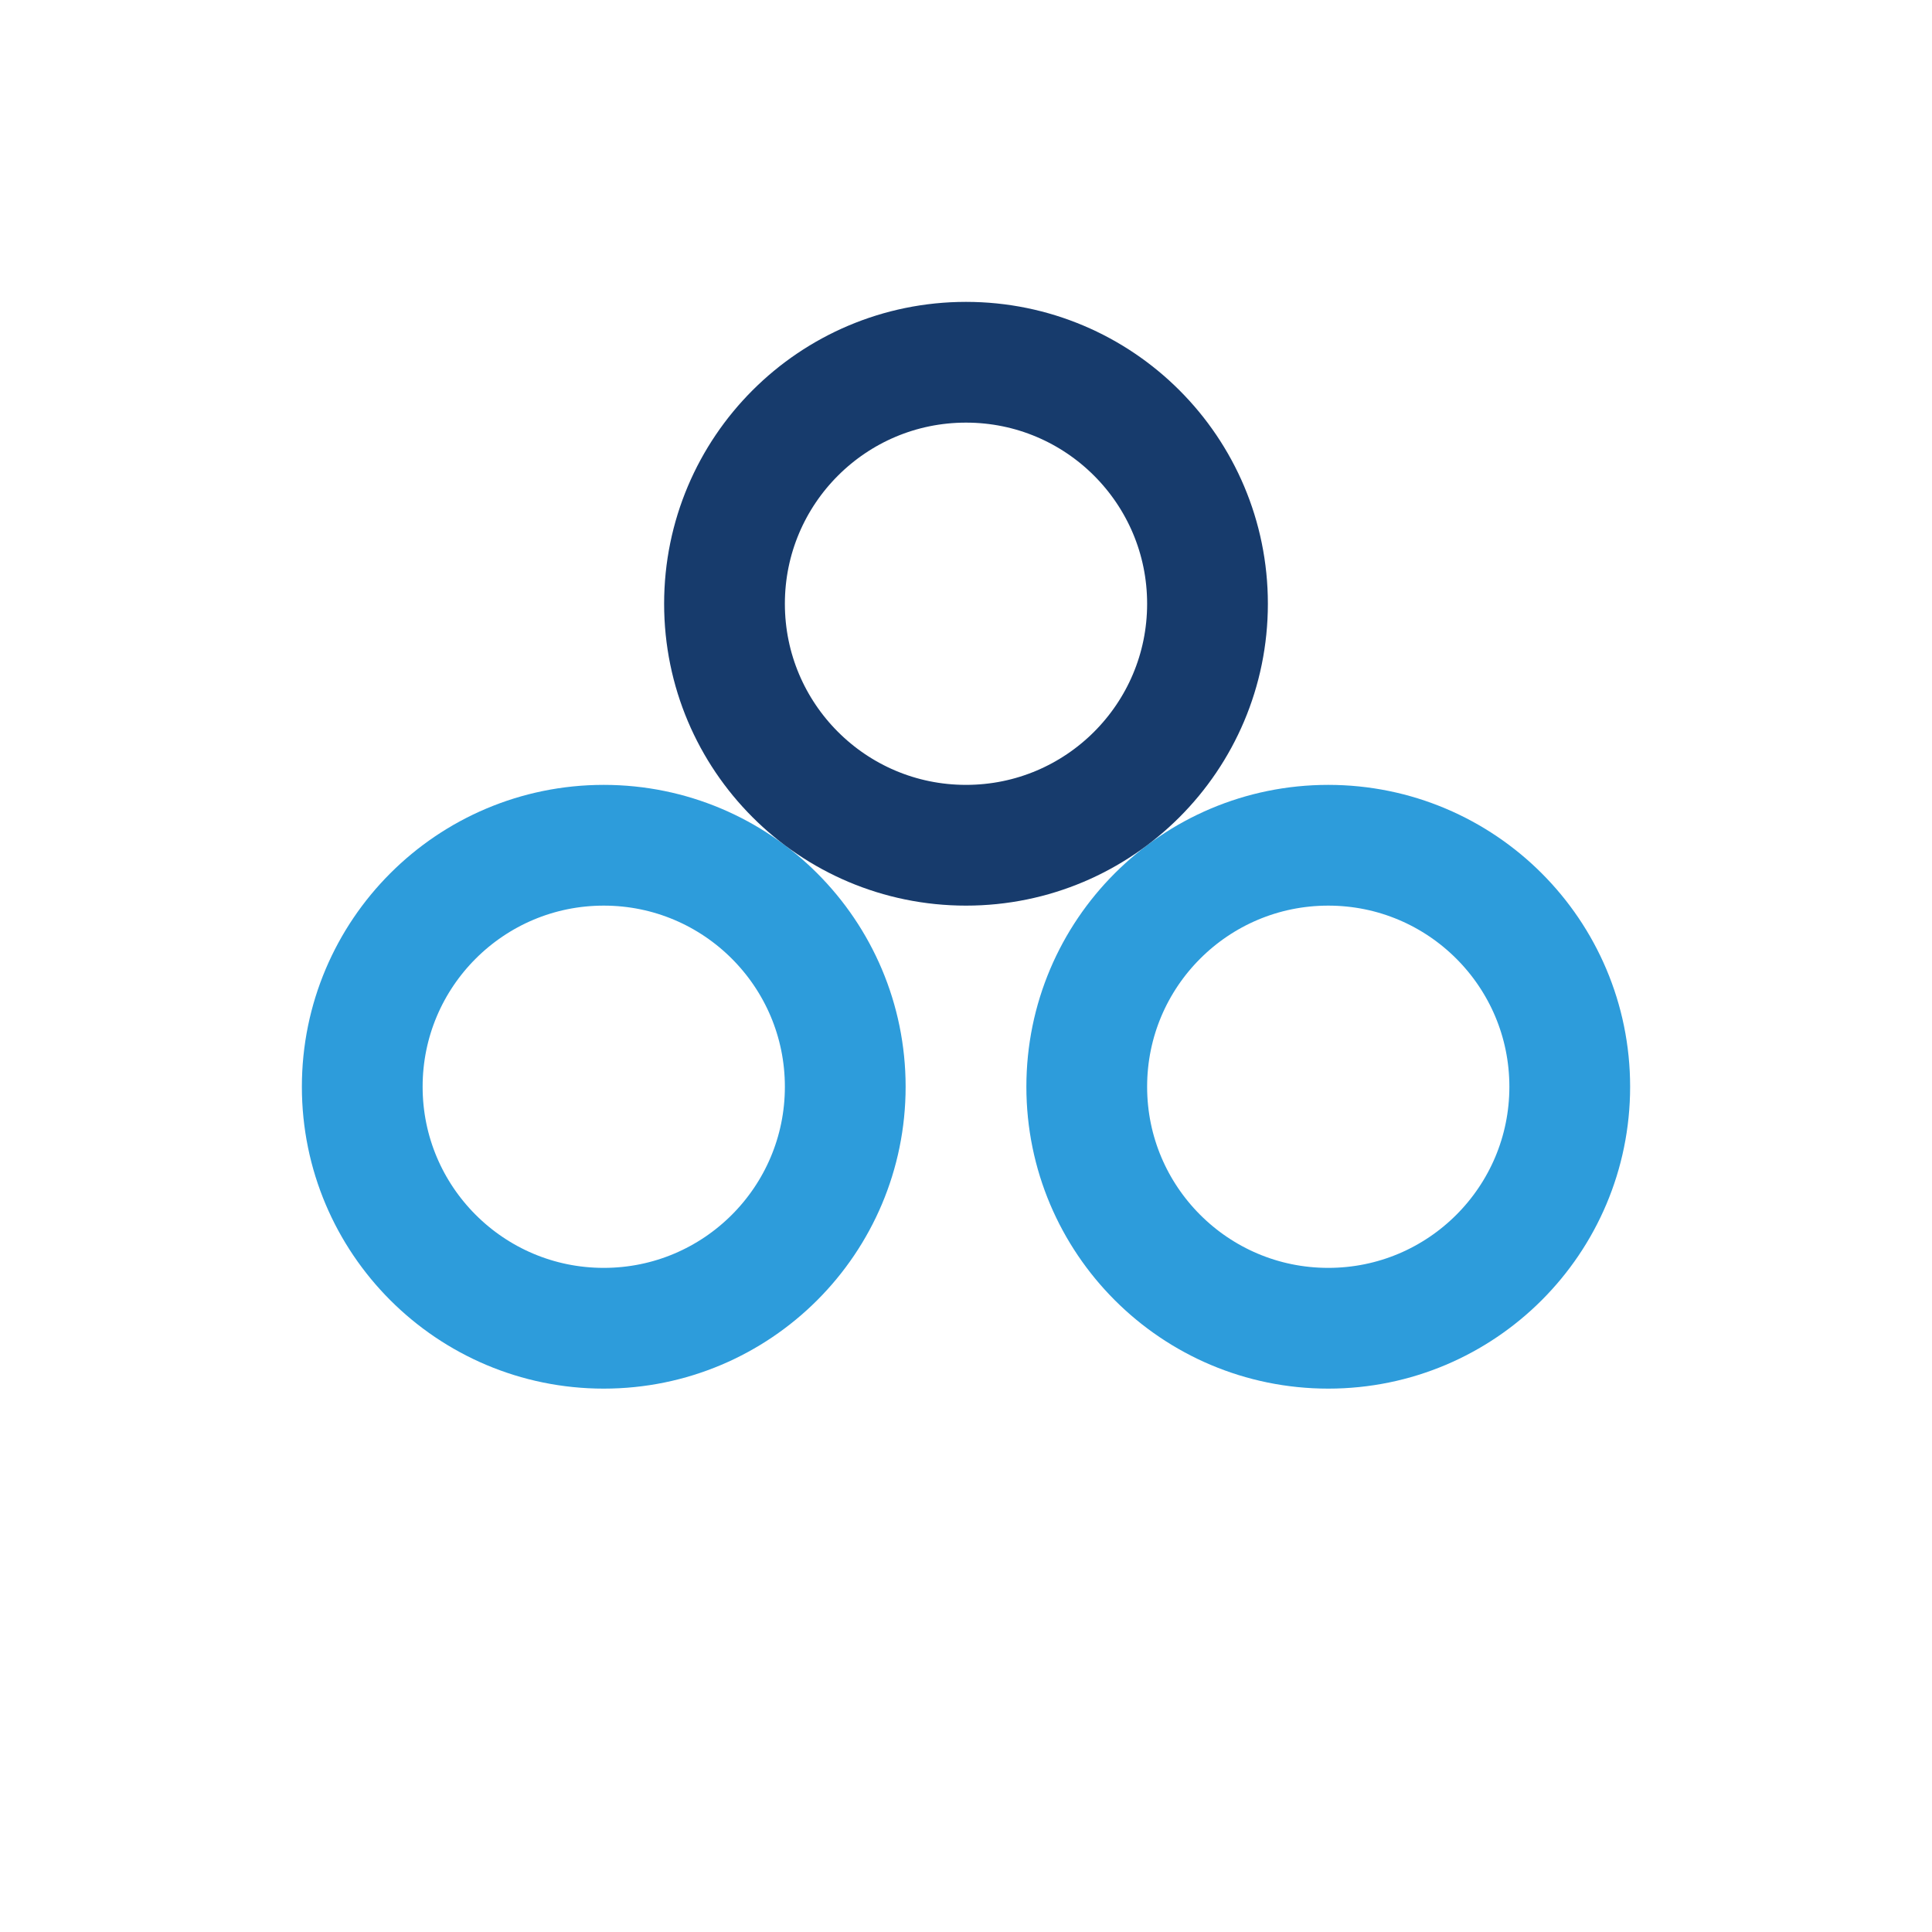
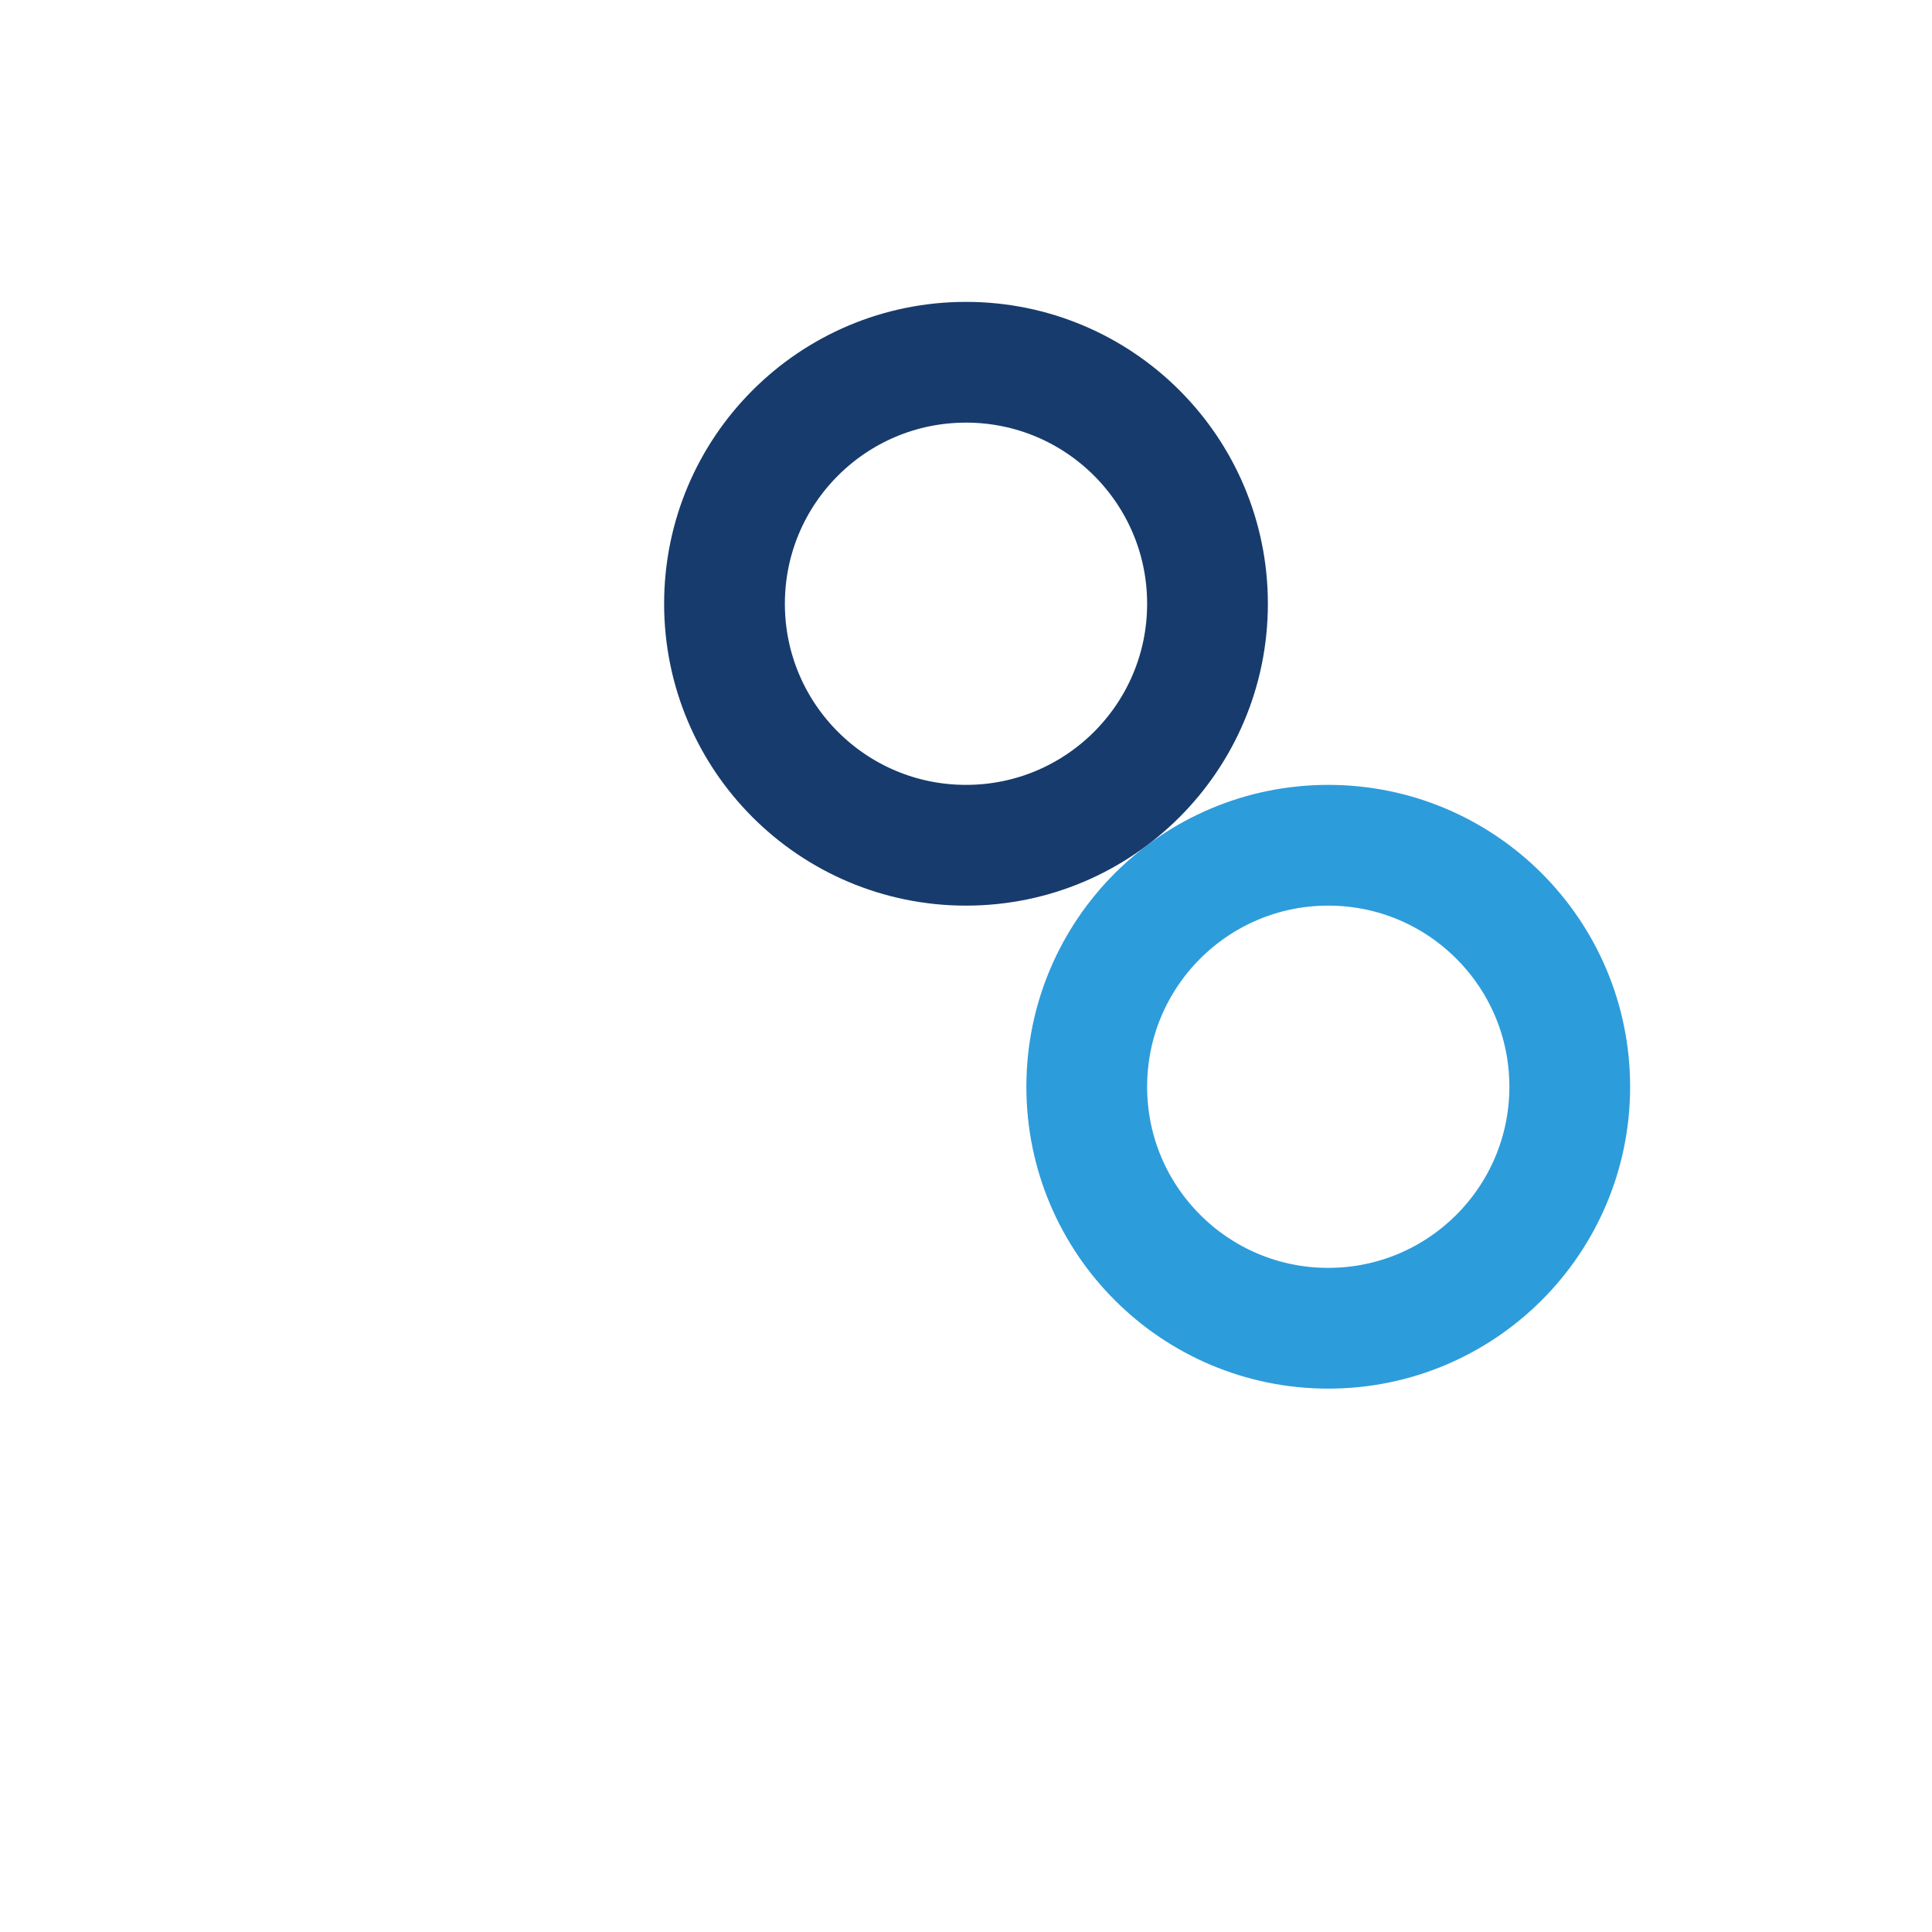
<svg xmlns="http://www.w3.org/2000/svg" width="32" height="32" viewBox="0 0 32 32">
-   <circle cx="10" cy="18" r="4" fill="none" stroke="#2D9CDB" stroke-width="2" />
  <circle cx="22" cy="18" r="4" fill="none" stroke="#2D9CDB" stroke-width="2" />
  <circle cx="16" cy="10" r="4" fill="none" stroke="#173B6C" stroke-width="2" />
</svg>